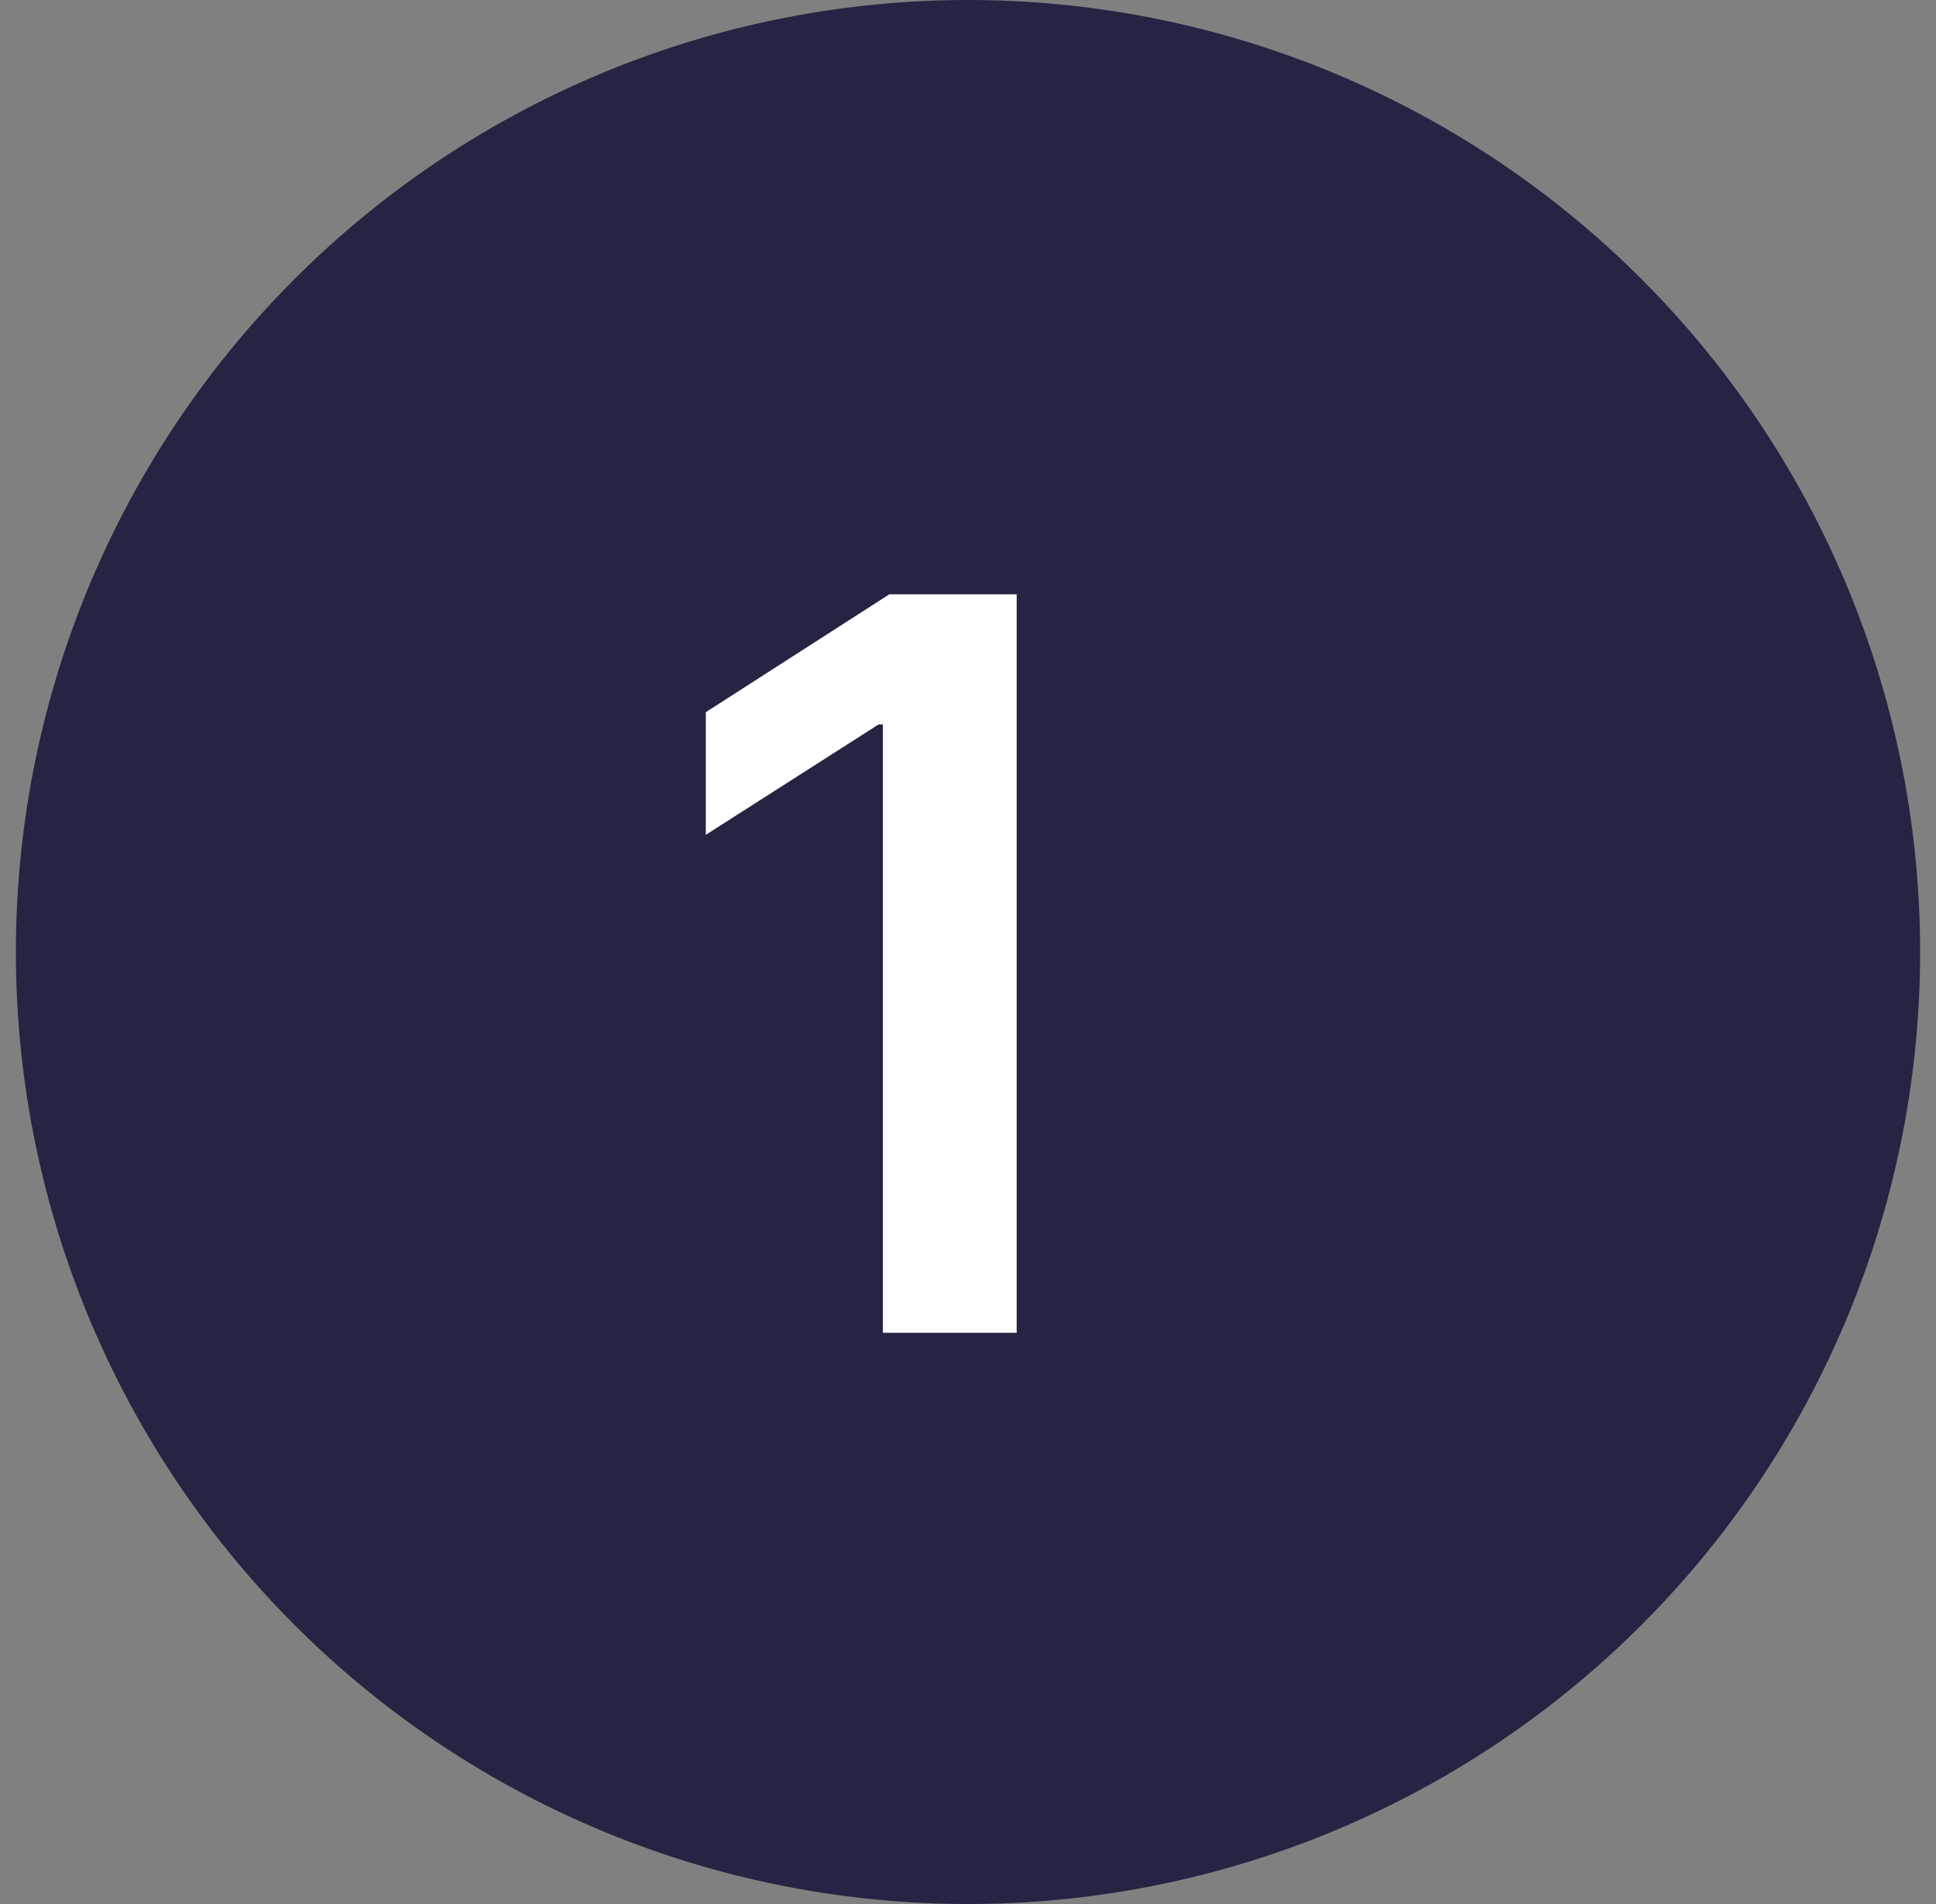
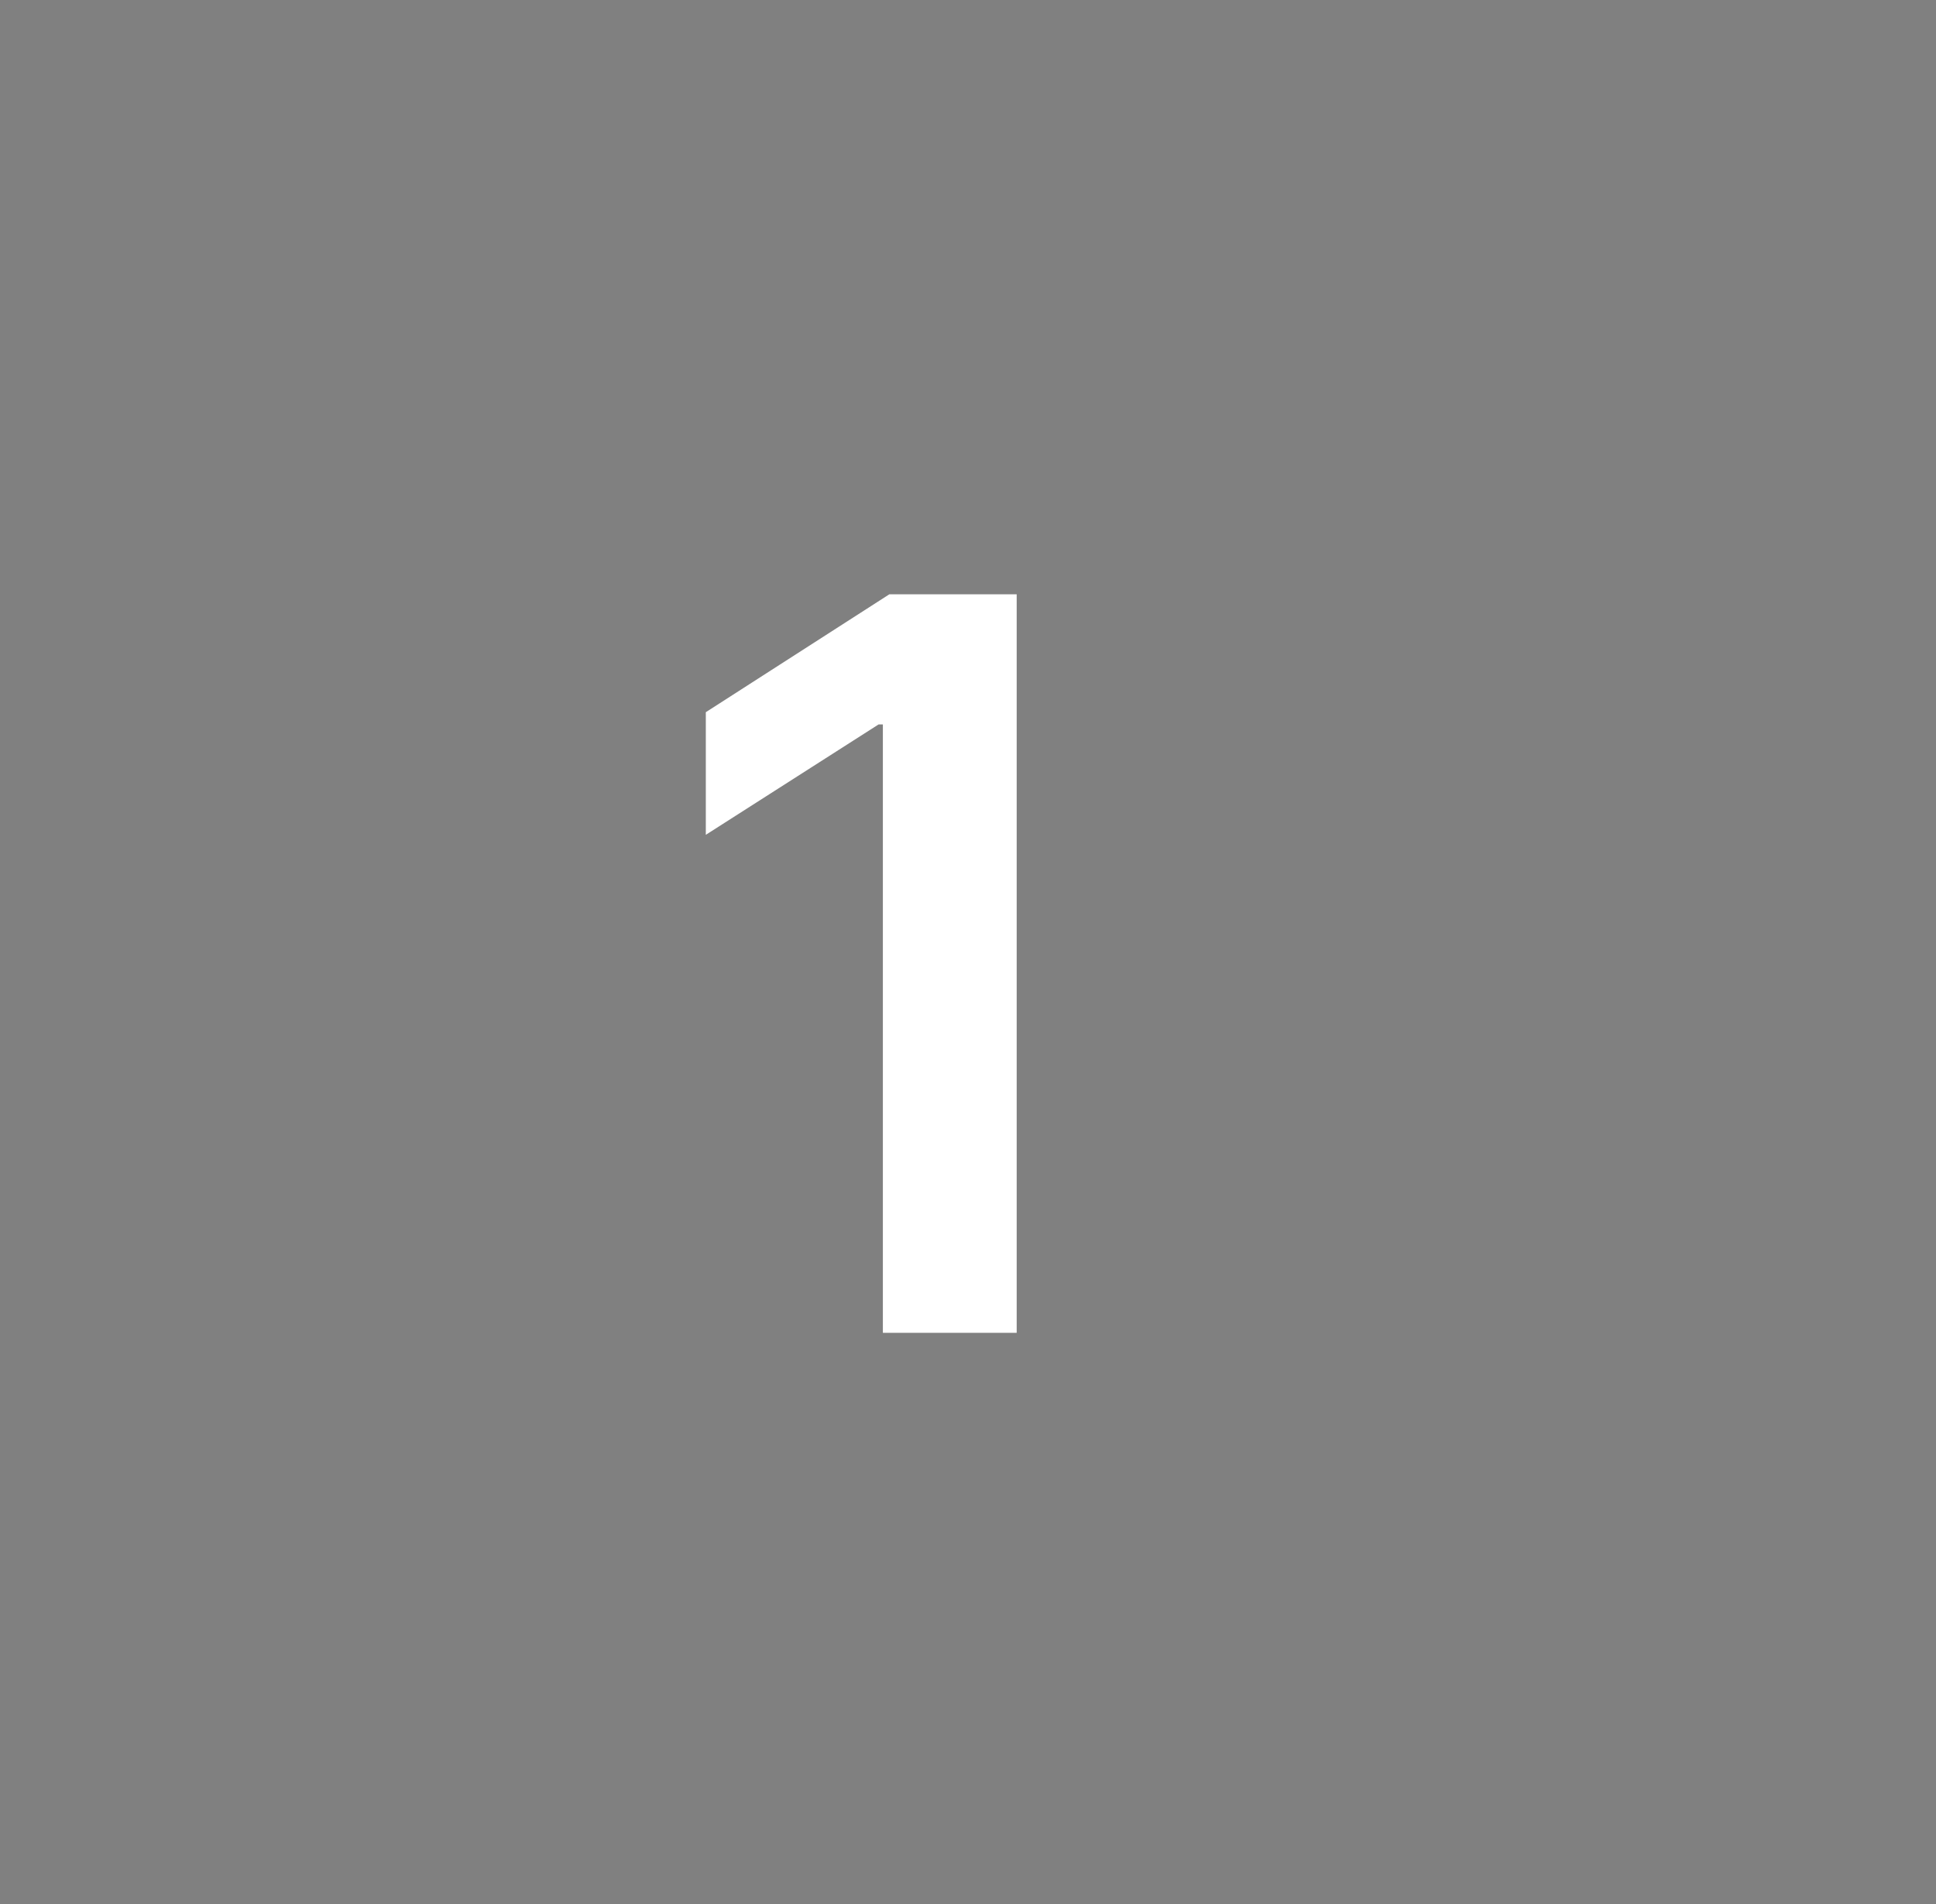
<svg xmlns="http://www.w3.org/2000/svg" width="61" height="60" viewBox="0 0 61 60" fill="none">
  <rect x="0" y="0" width="61" height="60" fill="#808080" stroke="none" />
-   <circle cx="30.5" cy="30" r="30" fill="#252443" />
  <path d="M32.034 18.727V42H27.818V22.829H27.682L22.239 26.307V22.443L28.023 18.727H32.034Z" fill="white" />
</svg>